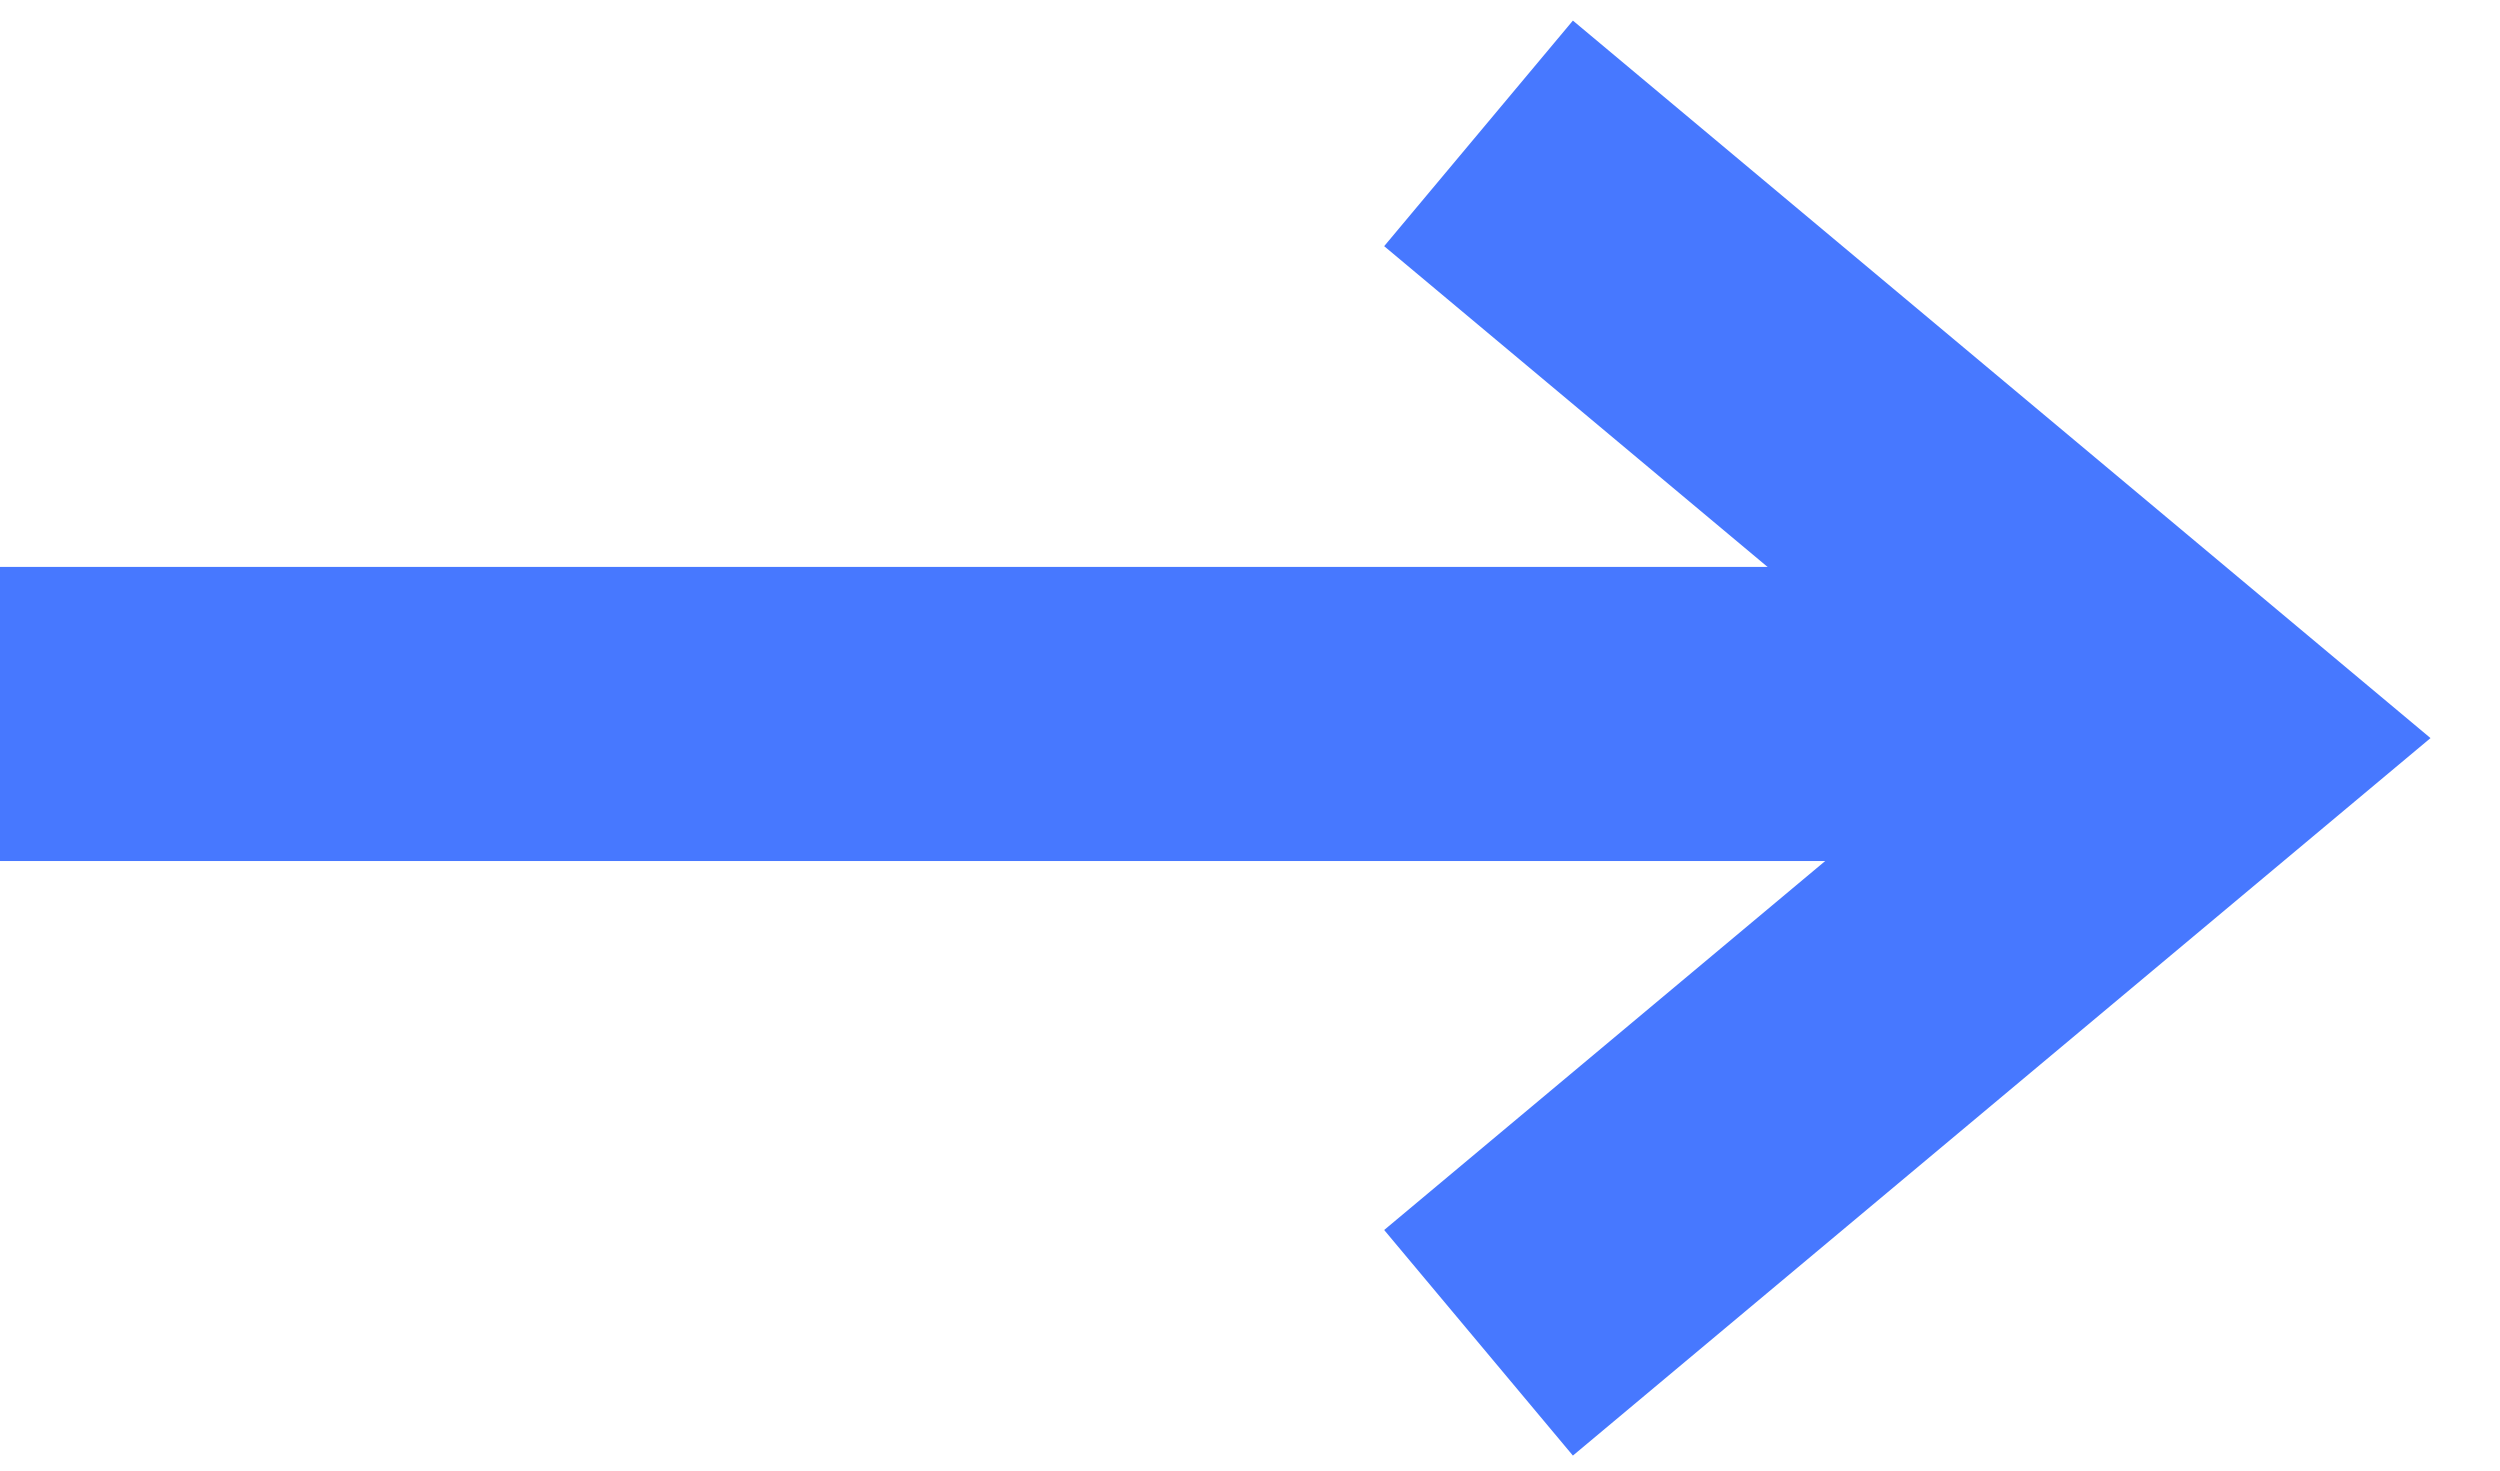
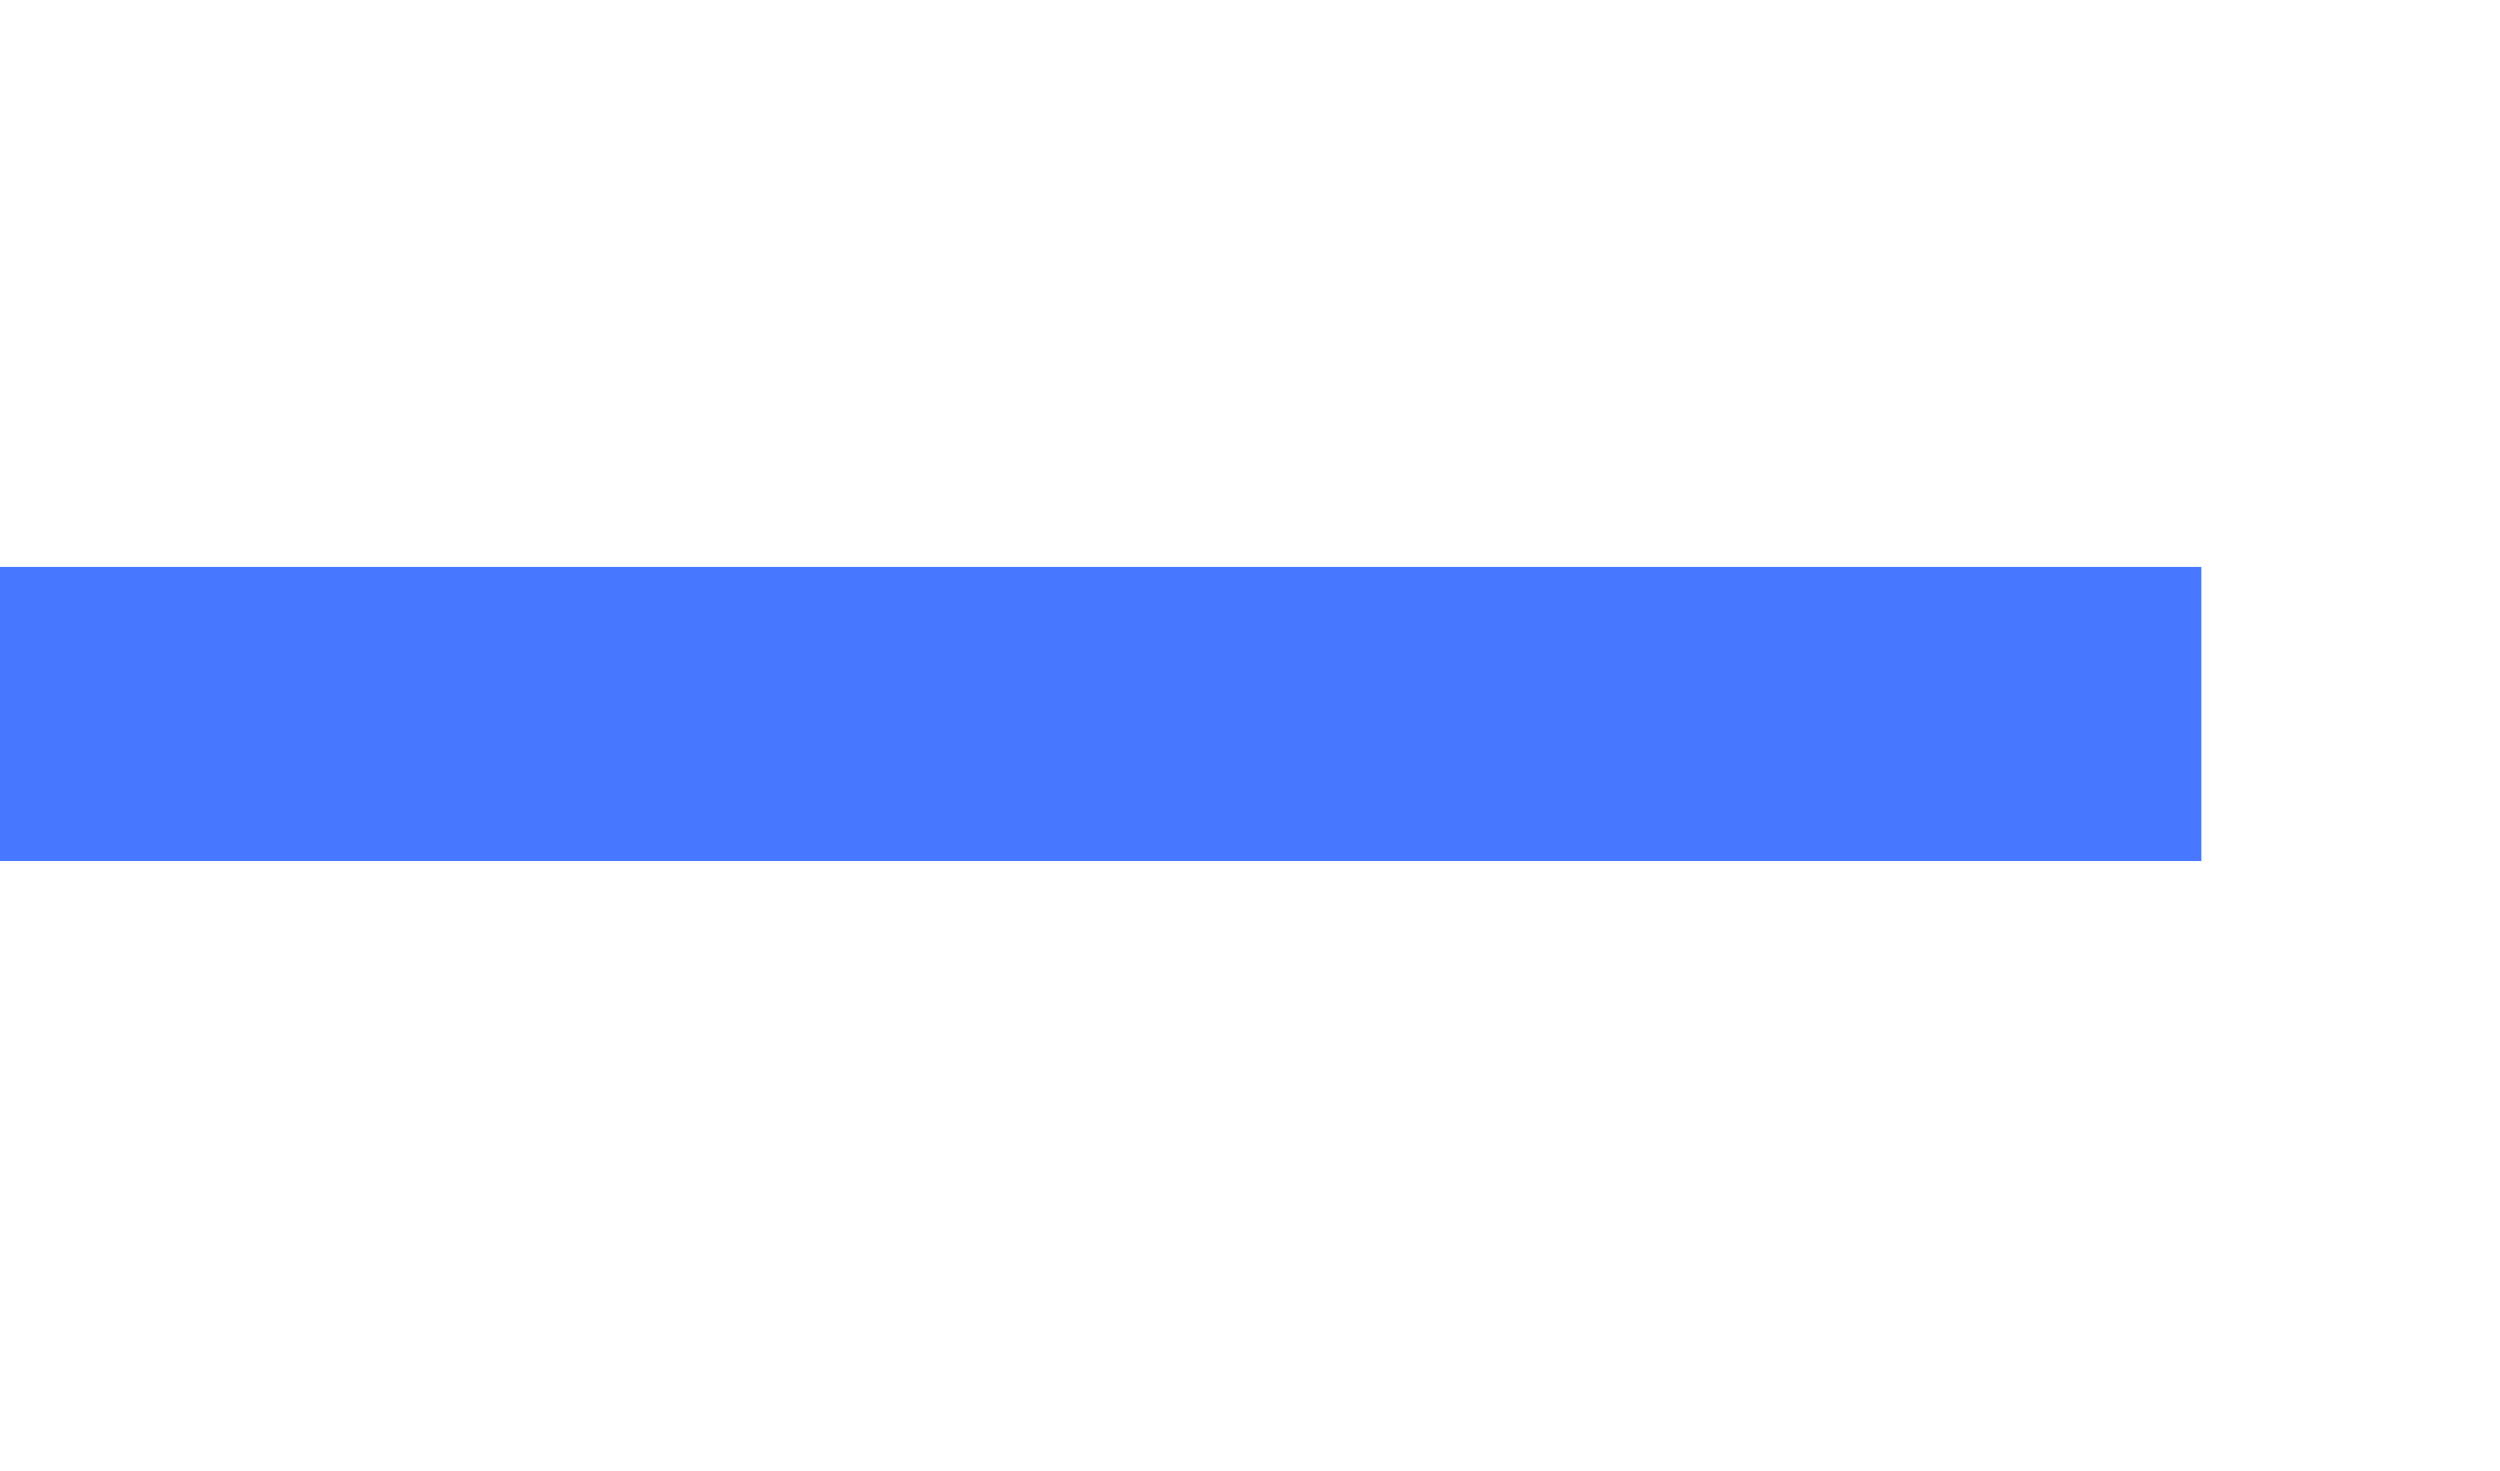
<svg xmlns="http://www.w3.org/2000/svg" width="17" height="10" viewBox="0 0 17 10" fill="none">
  <path d="M14.969 4.855L2.36034e-05 4.855" stroke="#4778FF" stroke-width="2" />
-   <path d="M10.054 9.131L14.969 5.019L10.054 0.907" stroke="#4778FF" stroke-width="2" />
</svg>